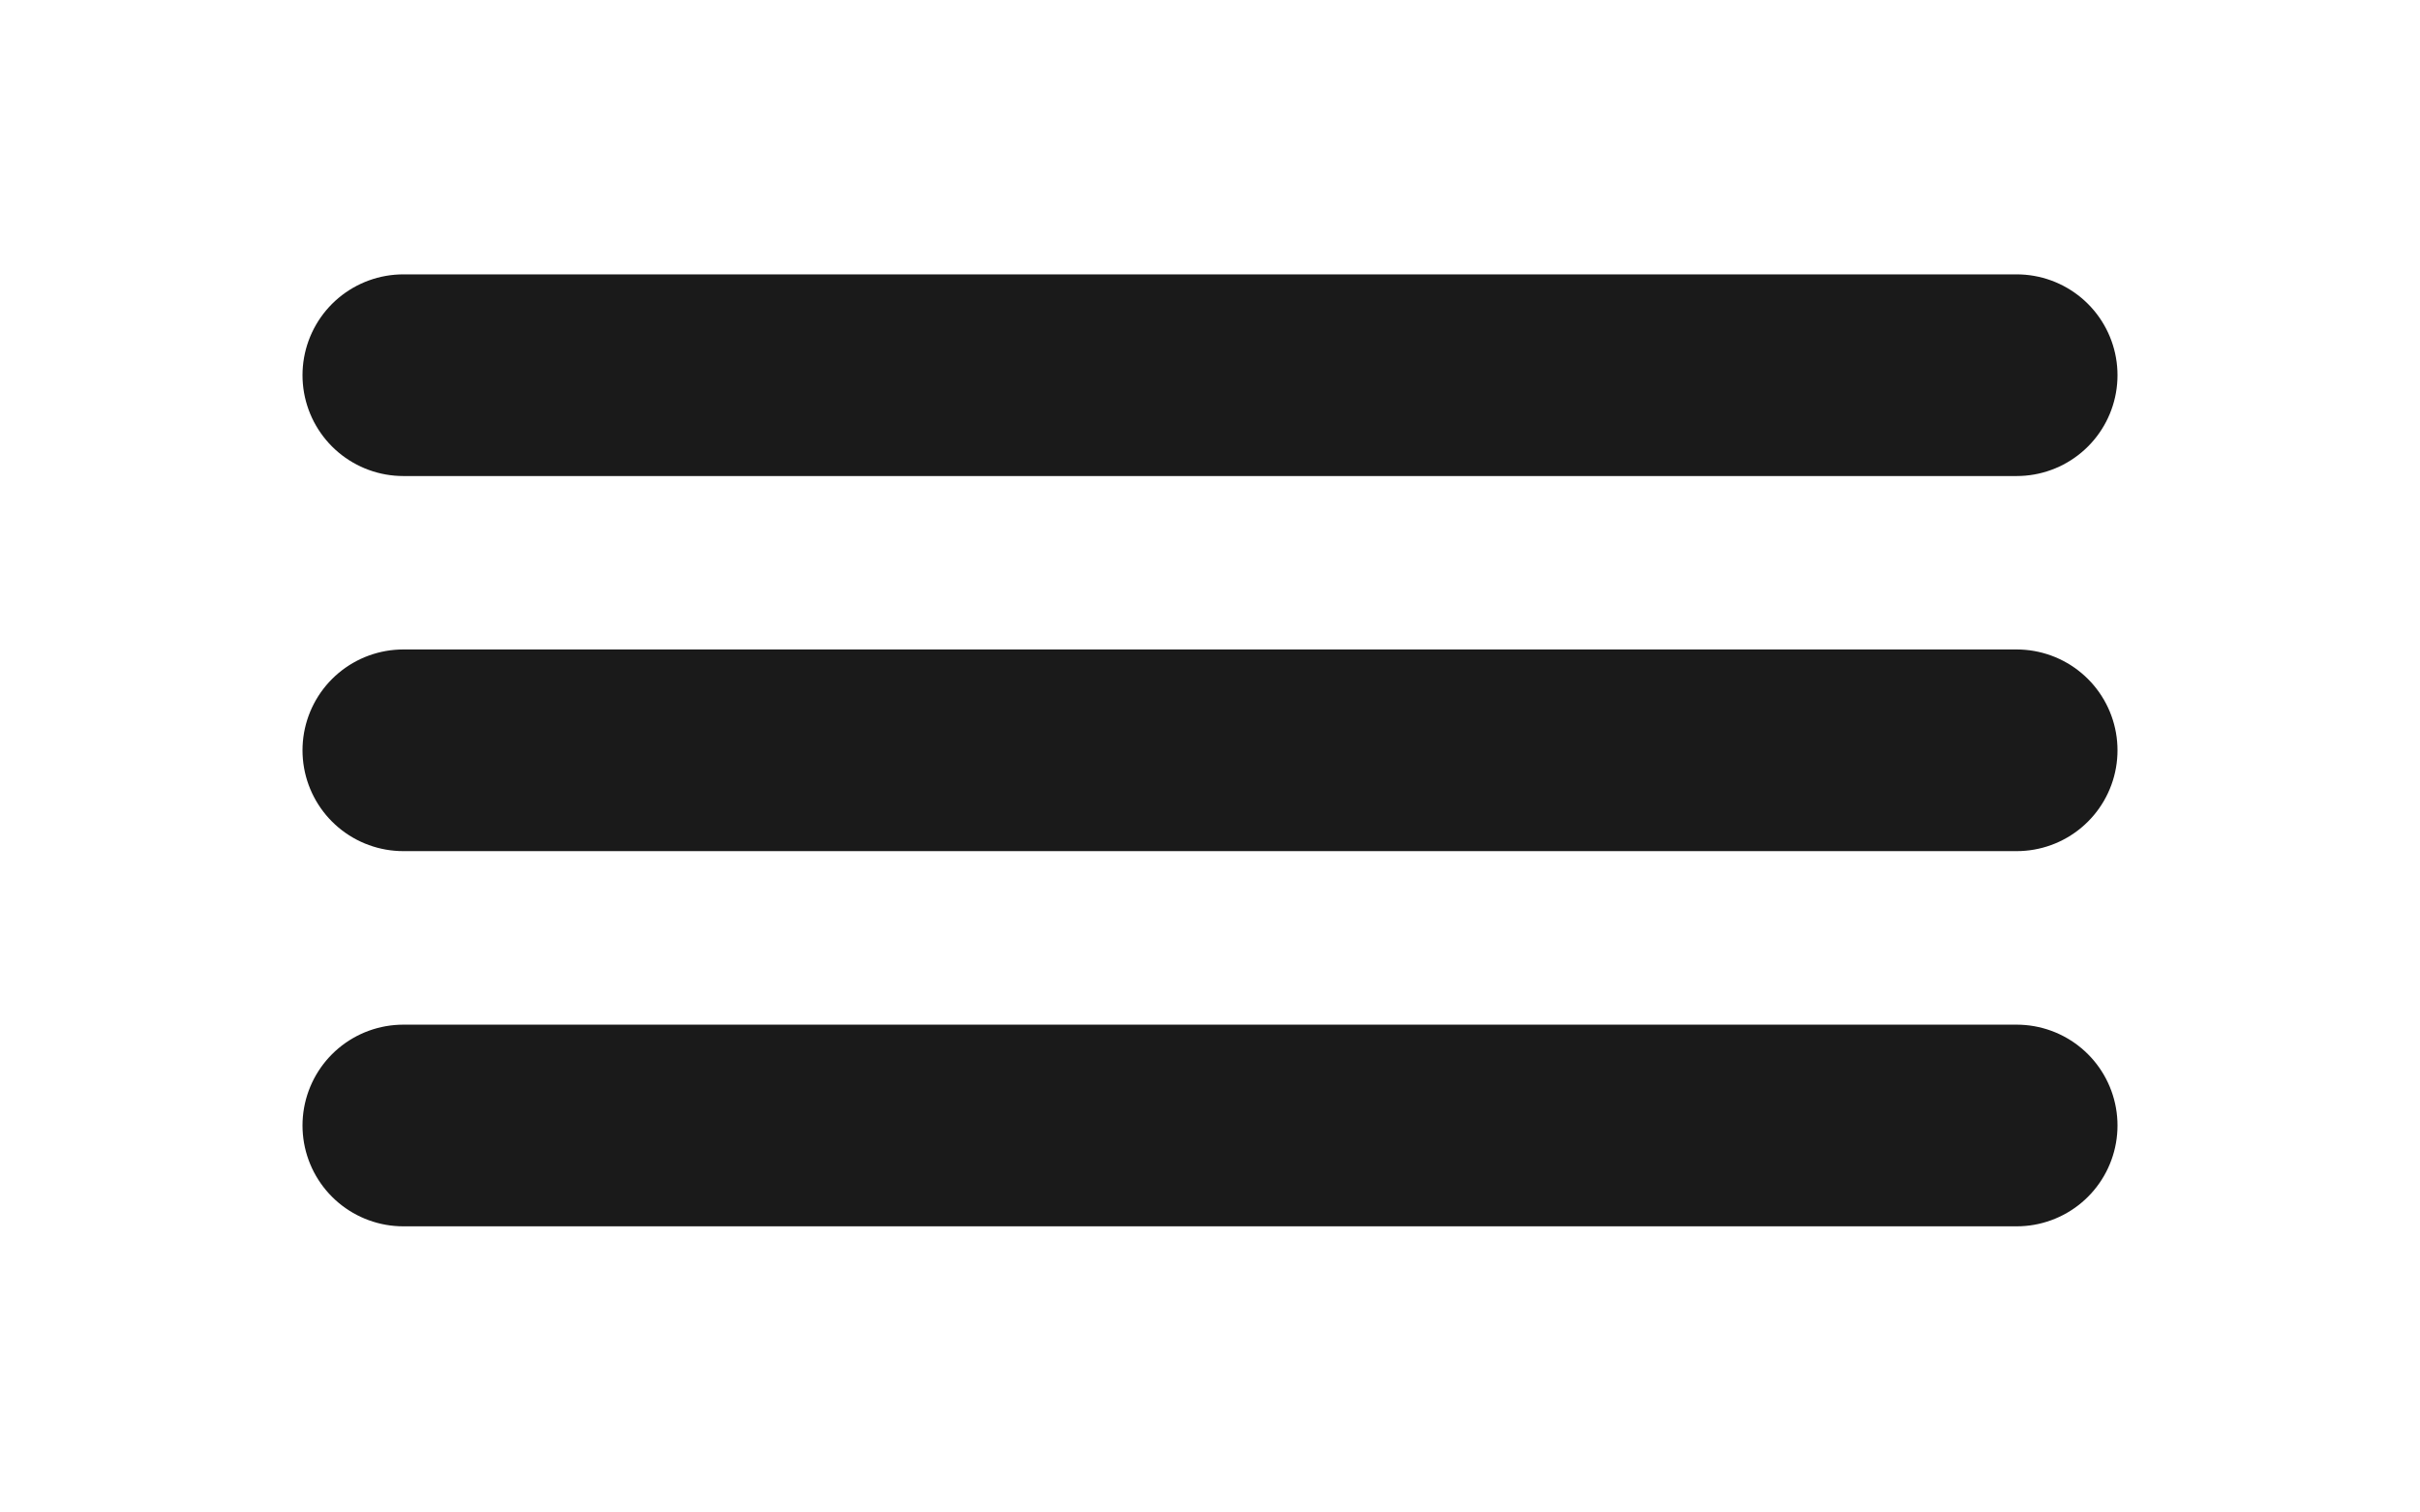
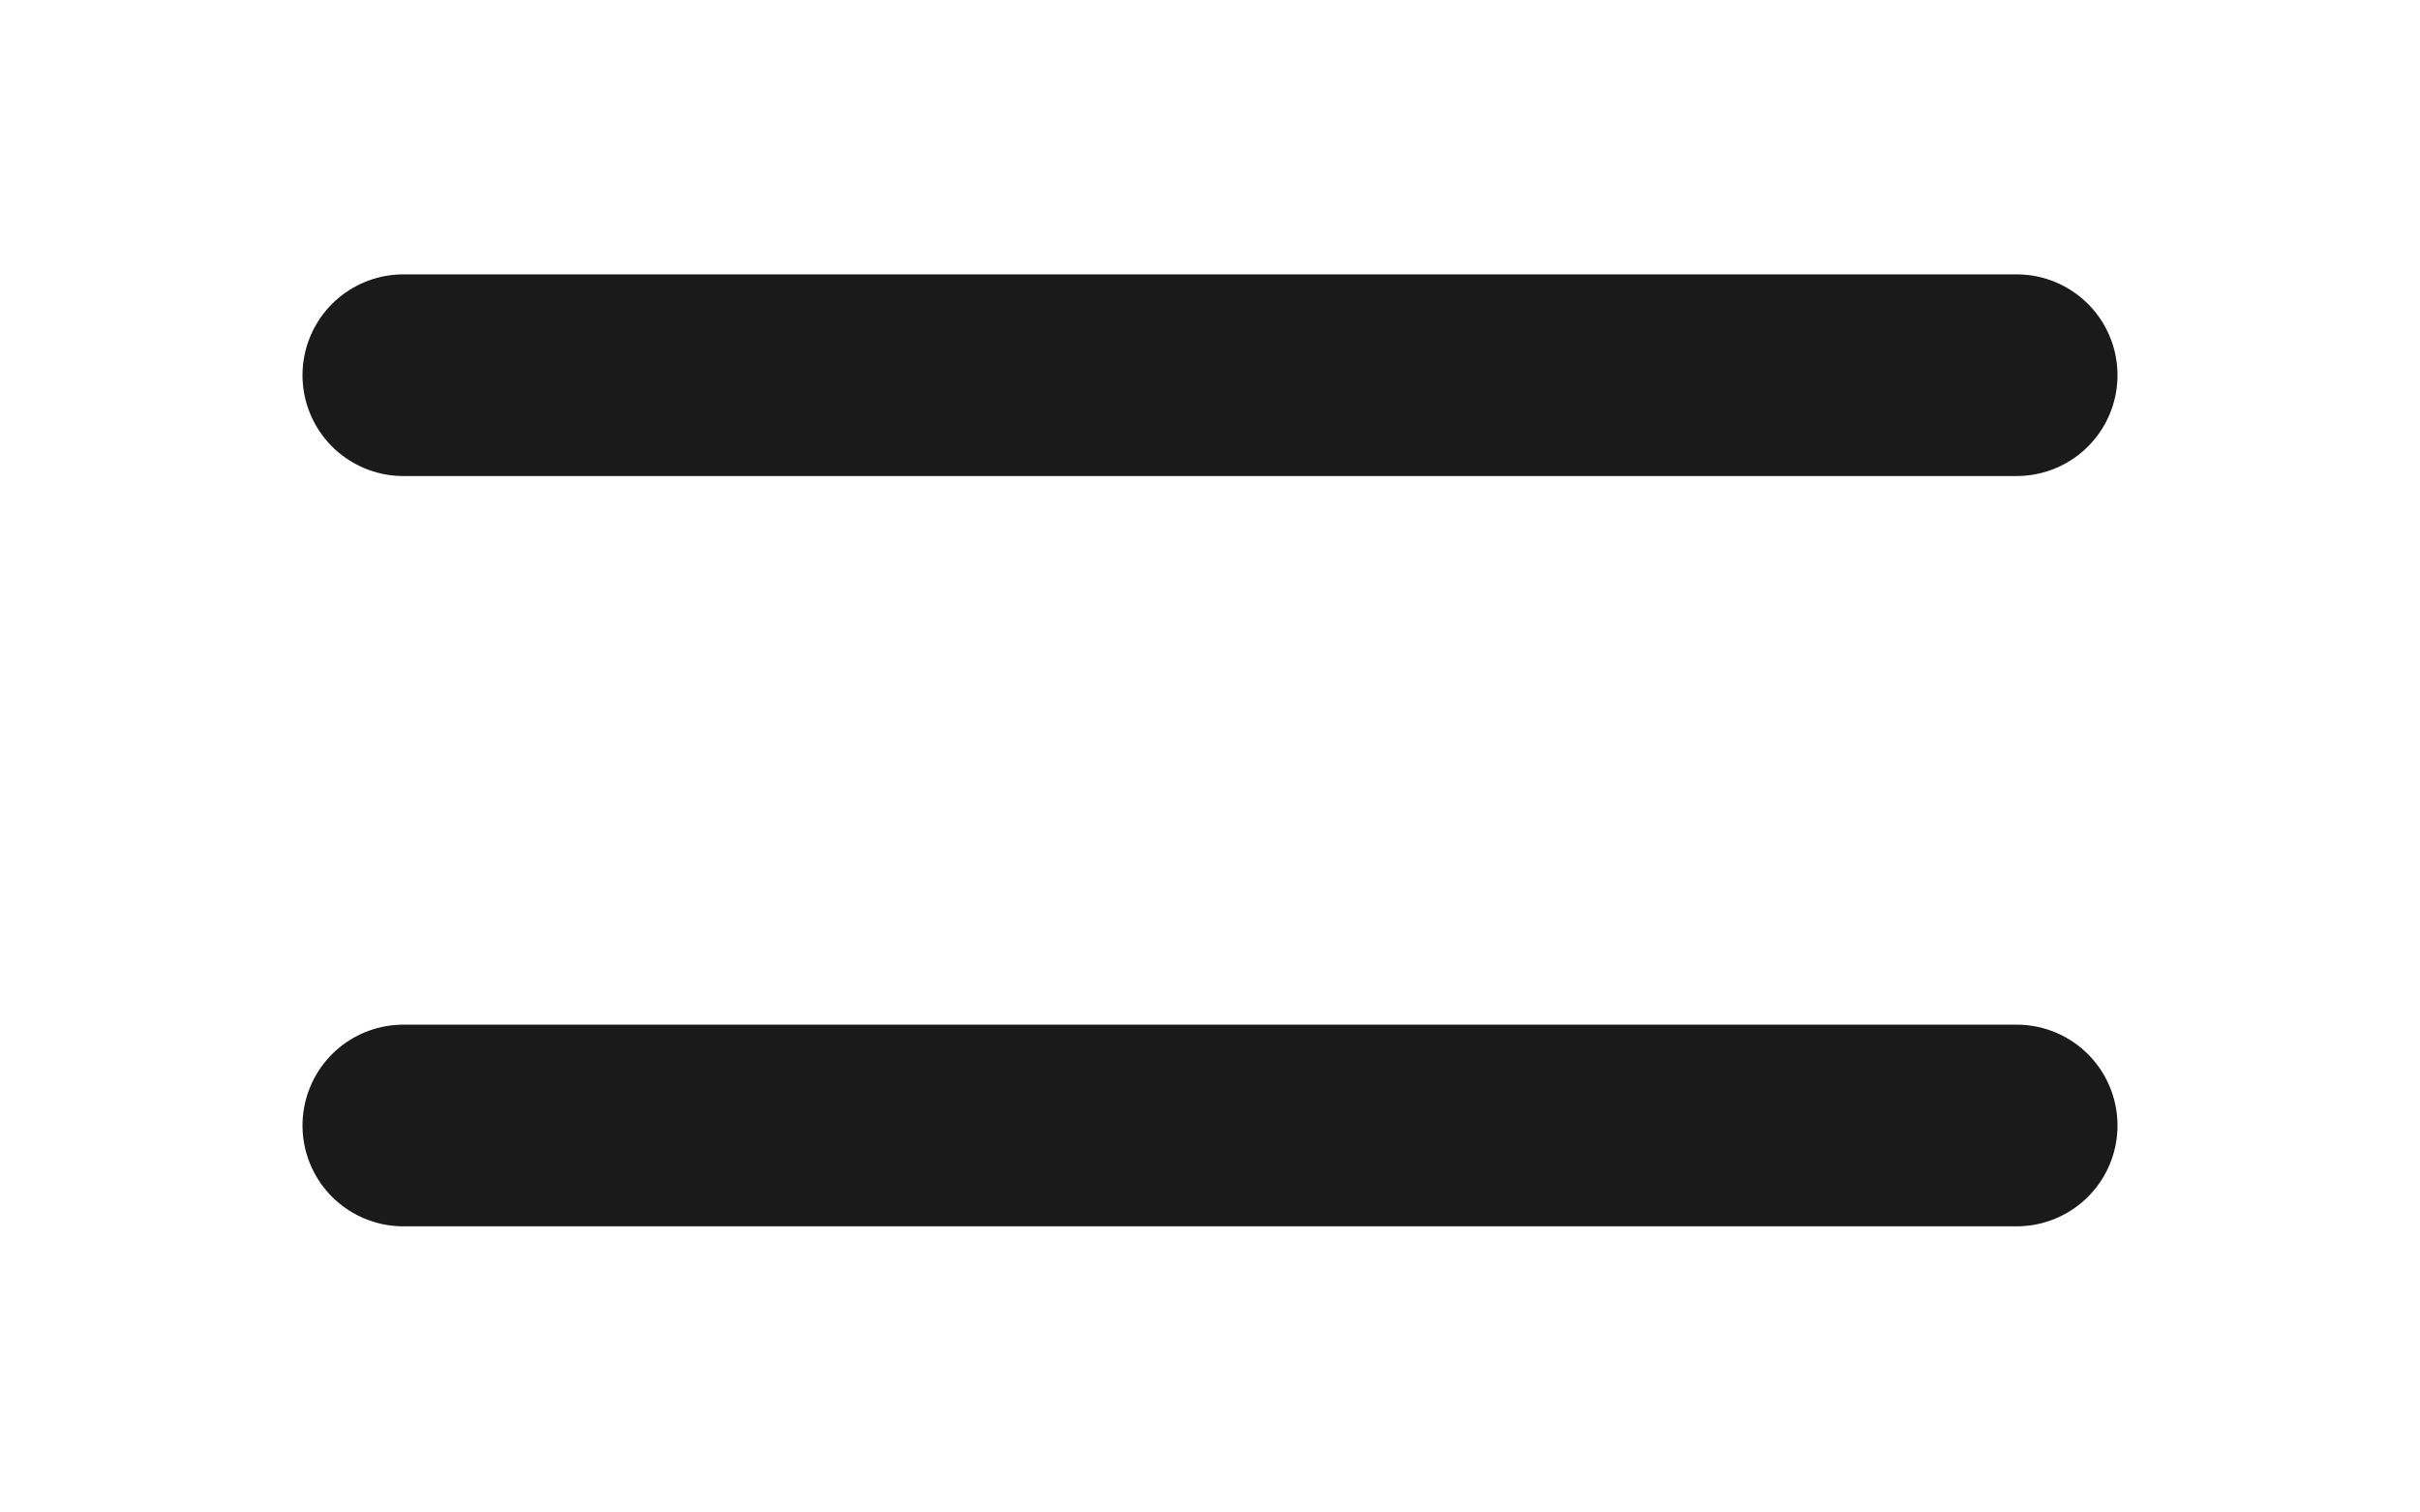
<svg xmlns="http://www.w3.org/2000/svg" width="24" height="15" viewBox="0 0 24 15" fill="none">
-   <path d="M4 3.721H20M4 7.441H20M4 11.162H20" stroke="#1A1A1A" stroke-width="2" stroke-linecap="round" stroke-linejoin="round" />
+   <path d="M4 3.721H20H20M4 11.162H20" stroke="#1A1A1A" stroke-width="2" stroke-linecap="round" stroke-linejoin="round" />
</svg>